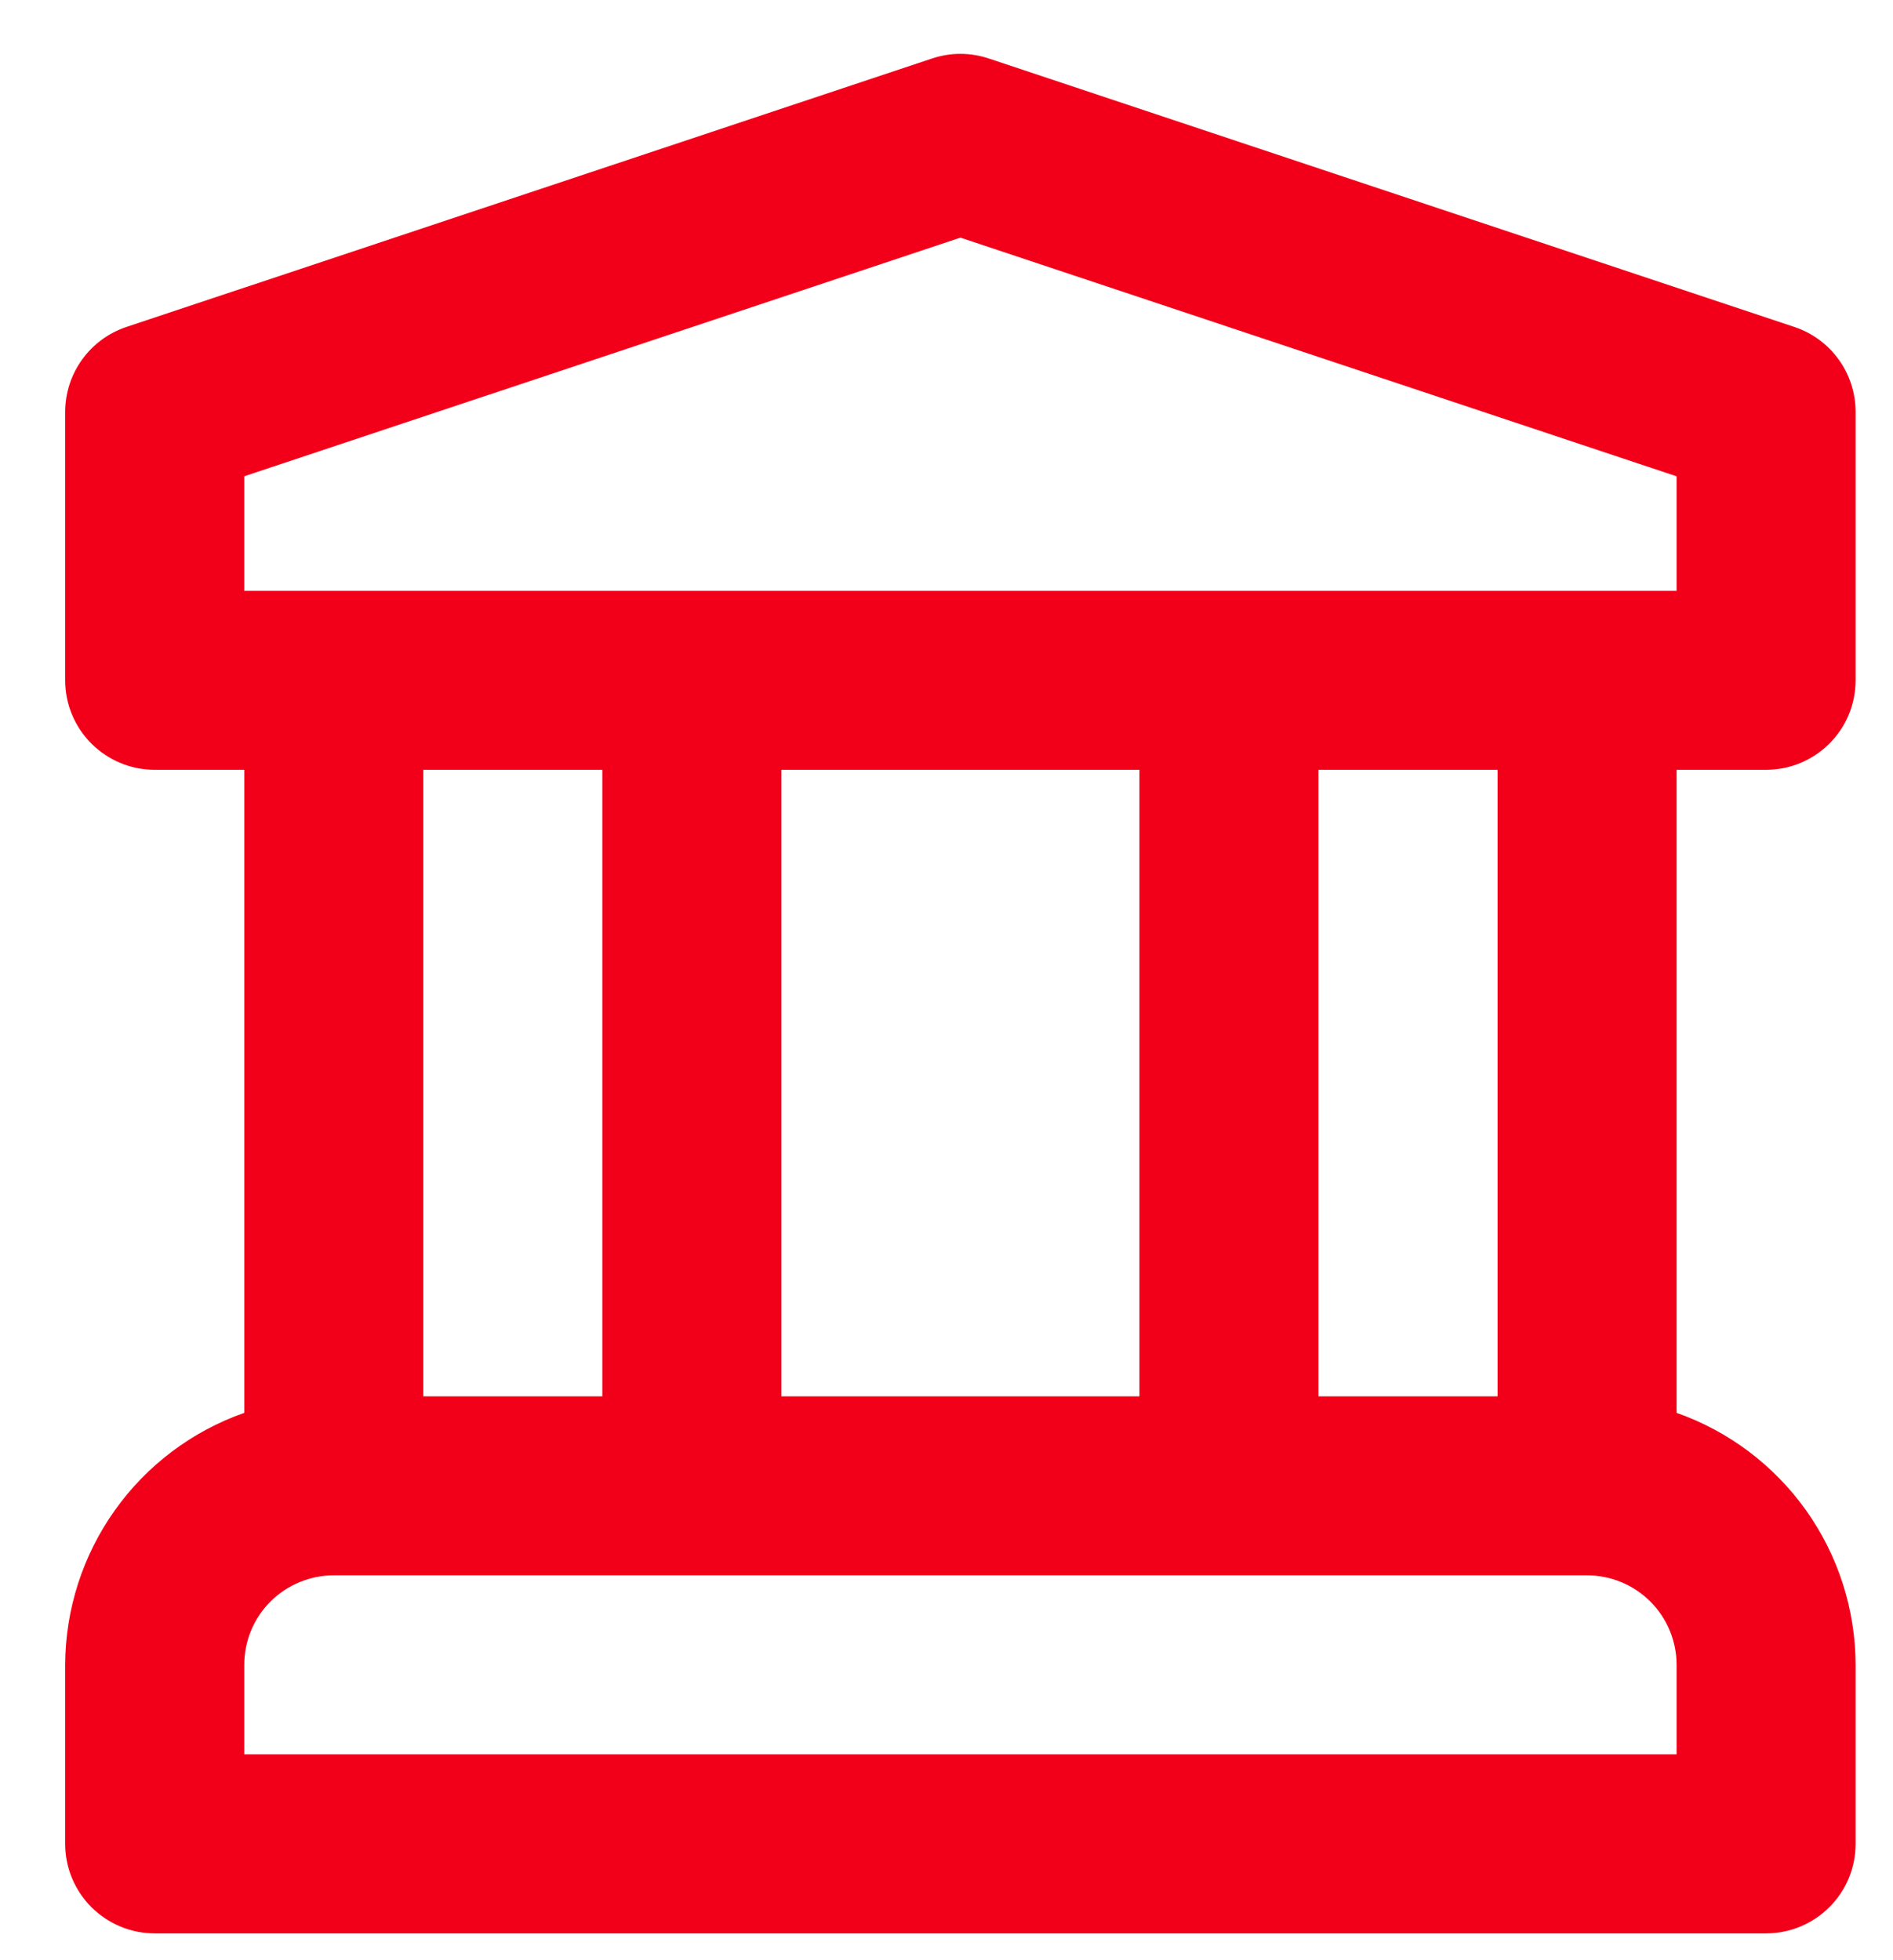
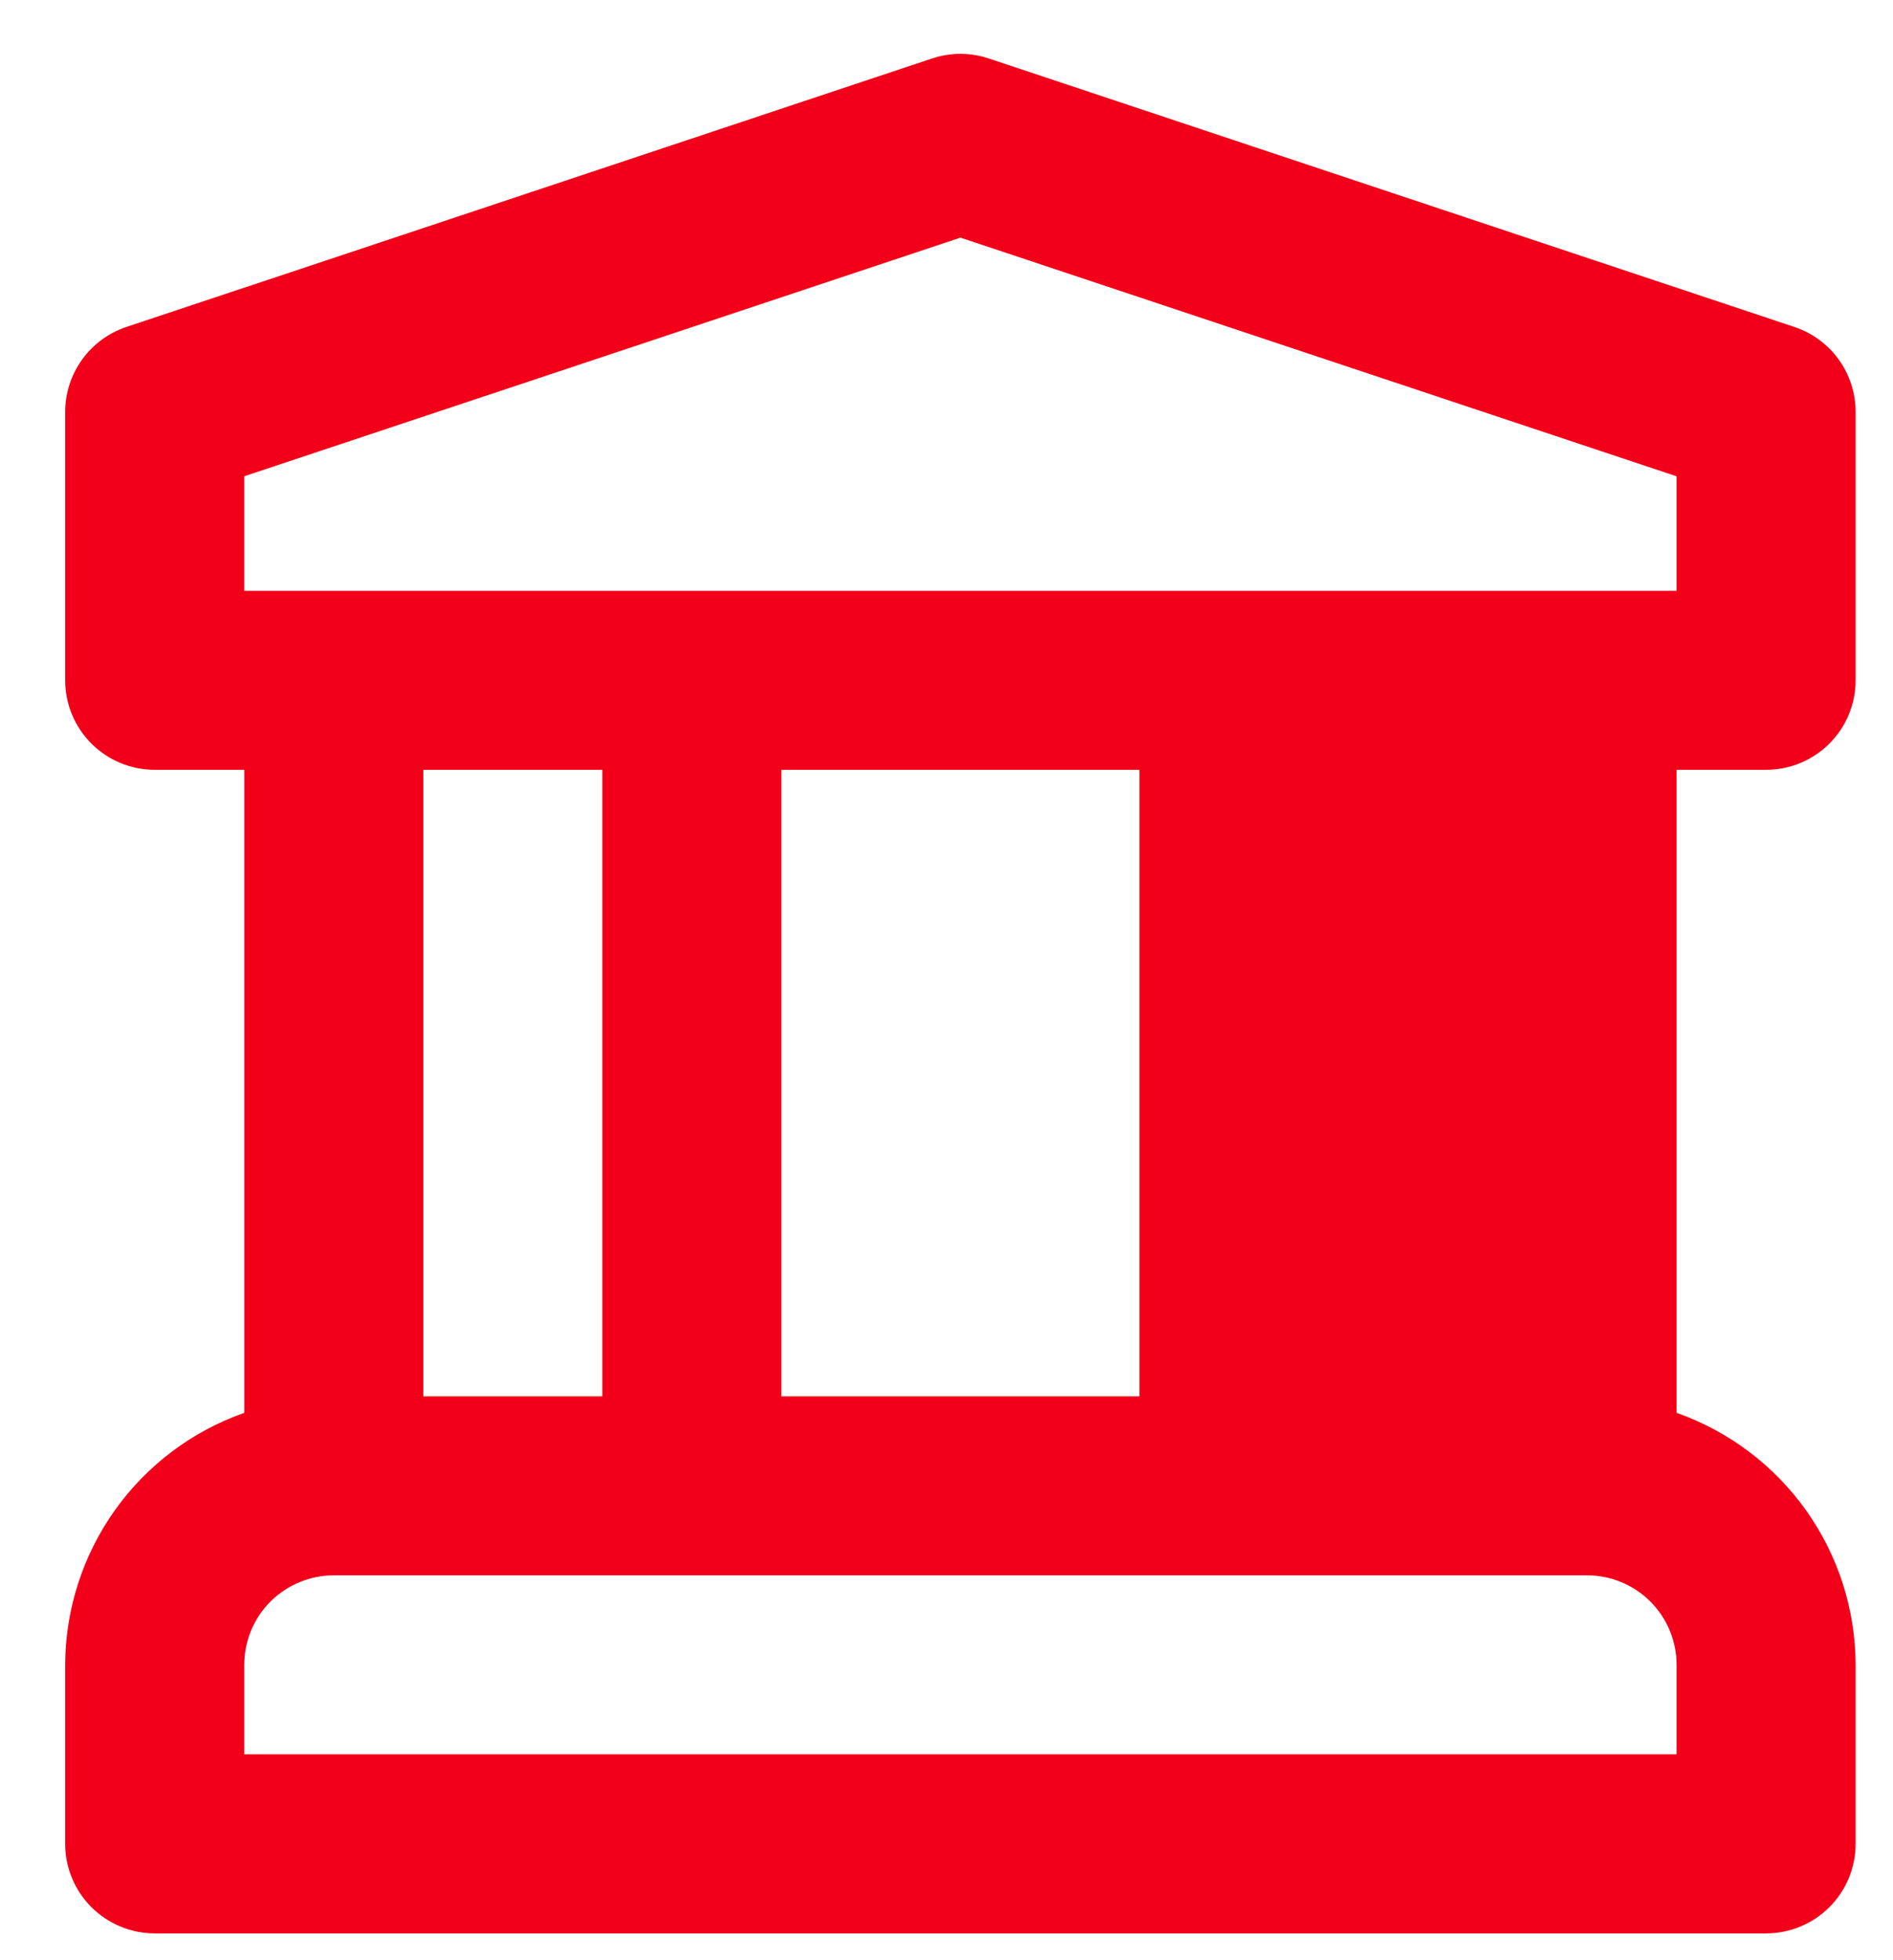
<svg xmlns="http://www.w3.org/2000/svg" width="28" height="29" viewBox="0 0 28 29" fill="none">
-   <path d="M26.123 11.389C26.474 11.389 26.811 11.249 27.059 11.001C27.308 10.753 27.447 10.416 27.447 10.065V6.092C27.447 5.815 27.359 5.544 27.197 5.319C27.034 5.093 26.805 4.925 26.541 4.837L14.624 0.865C14.352 0.774 14.059 0.774 13.787 0.865L1.87 4.837C1.607 4.925 1.377 5.093 1.215 5.319C1.052 5.544 0.965 5.815 0.964 6.092V10.065C0.964 10.416 1.104 10.753 1.352 11.001C1.601 11.249 1.937 11.389 2.288 11.389H3.613V20.902C2.84 21.174 2.171 21.678 1.697 22.346C1.223 23.013 0.967 23.811 0.964 24.63V27.279C0.964 27.63 1.104 27.967 1.352 28.215C1.601 28.463 1.937 28.603 2.288 28.603H26.123C26.474 28.603 26.811 28.463 27.059 28.215C27.308 27.967 27.447 27.63 27.447 27.279V24.63C27.445 23.811 27.189 23.013 26.715 22.346C26.24 21.678 25.571 21.174 24.799 20.902V11.389H26.123ZM24.799 25.954H3.613V24.63C3.613 24.279 3.752 23.942 4 23.694C4.249 23.446 4.586 23.306 4.937 23.306H23.475C23.826 23.306 24.163 23.446 24.411 23.694C24.659 23.942 24.799 24.279 24.799 24.63V25.954ZM6.261 20.658V11.389H8.909V20.658H6.261ZM11.557 20.658V11.389H16.854V20.658H11.557ZM19.502 20.658V11.389H22.151V20.658H19.502ZM3.613 8.741V7.046L14.206 3.516L24.799 7.047V8.741H3.613Z" fill="#F20019" />
+   <path d="M26.123 11.389C26.474 11.389 26.811 11.249 27.059 11.001C27.308 10.753 27.447 10.416 27.447 10.065V6.092C27.447 5.815 27.359 5.544 27.197 5.319C27.034 5.093 26.805 4.925 26.541 4.837L14.624 0.865C14.352 0.774 14.059 0.774 13.787 0.865L1.87 4.837C1.607 4.925 1.377 5.093 1.215 5.319C1.052 5.544 0.965 5.815 0.964 6.092V10.065C0.964 10.416 1.104 10.753 1.352 11.001C1.601 11.249 1.937 11.389 2.288 11.389H3.613V20.902C2.84 21.174 2.171 21.678 1.697 22.346C1.223 23.013 0.967 23.811 0.964 24.63V27.279C0.964 27.63 1.104 27.967 1.352 28.215C1.601 28.463 1.937 28.603 2.288 28.603H26.123C26.474 28.603 26.811 28.463 27.059 28.215C27.308 27.967 27.447 27.63 27.447 27.279V24.63C27.445 23.811 27.189 23.013 26.715 22.346C26.24 21.678 25.571 21.174 24.799 20.902V11.389H26.123ZM24.799 25.954H3.613V24.63C3.613 24.279 3.752 23.942 4 23.694C4.249 23.446 4.586 23.306 4.937 23.306H23.475C23.826 23.306 24.163 23.446 24.411 23.694C24.659 23.942 24.799 24.279 24.799 24.63V25.954ZM6.261 20.658V11.389H8.909V20.658H6.261ZM11.557 20.658V11.389H16.854V20.658H11.557ZM19.502 20.658H22.151V20.658H19.502ZM3.613 8.741V7.046L14.206 3.516L24.799 7.047V8.741H3.613Z" fill="#F20019" />
</svg>